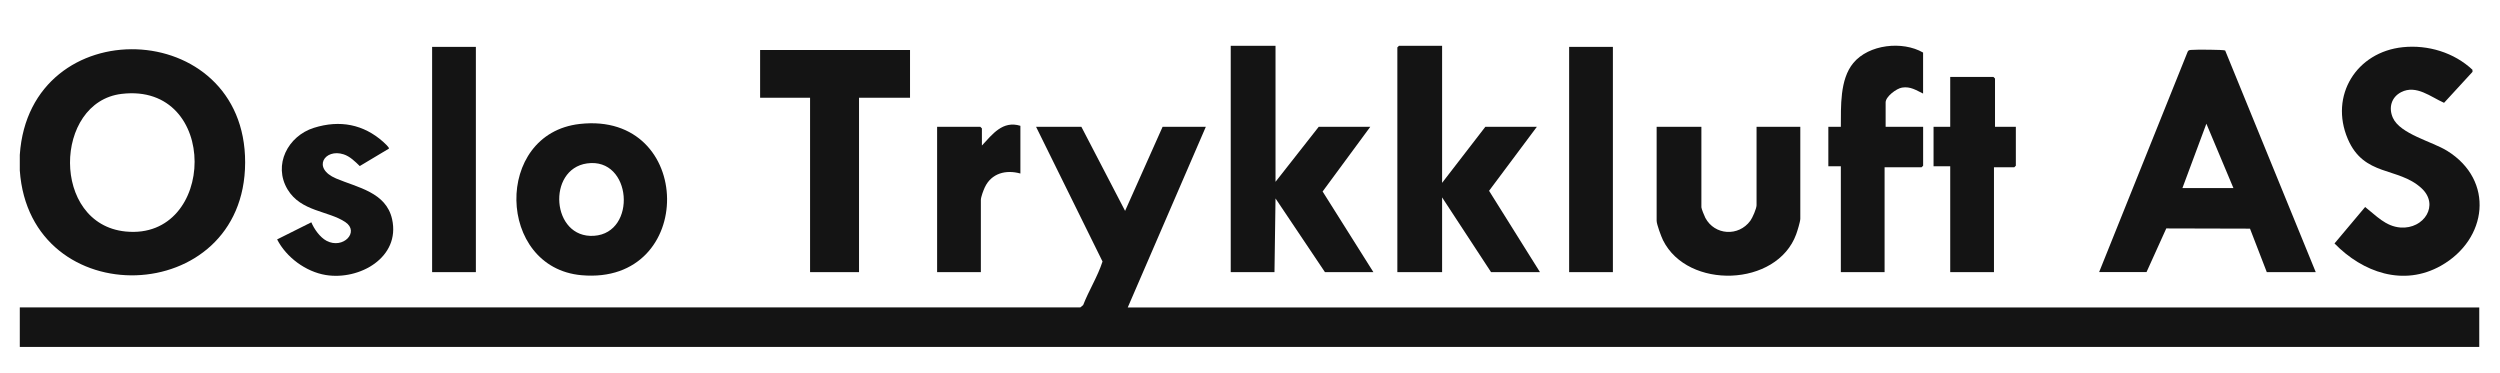
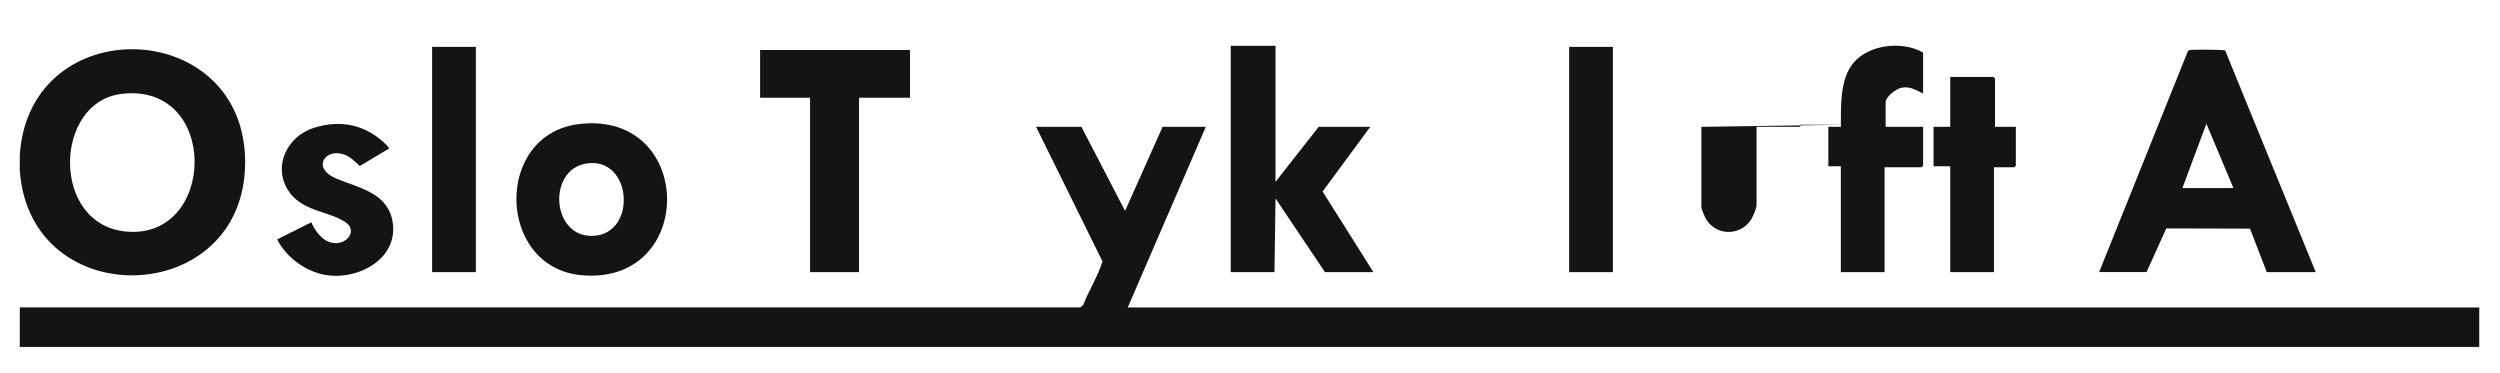
<svg xmlns="http://www.w3.org/2000/svg" id="Layer_0_xA0_Image" viewBox="0 0 576 85.92">
  <defs>
    <style>      .st0 {        fill: #141414;      }    </style>
  </defs>
  <path class="st0" d="M4.56,70.83h244.34s.66-.54.66-.54c1.33-3.42,3.34-6.56,4.46-10.04l-15.31-31.03h10.44l10.07,19.37,8.64-19.37h9.96l-17.99,41.62h311.39v9.09H4.56v-9.09Z" />
-   <path class="st0" d="M553.64,10.87c5.77-.59,11.79,1.24,16.01,5.2l.02.48-6.56,7.14c-3.03-1.33-6.4-4.24-9.88-2.46-2.29,1.17-2.94,3.63-1.91,5.92,1.69,3.75,9.03,5.44,12.52,7.61,10.96,6.81,9.31,20.39-1.44,26.46-8.64,4.88-18.03,1.54-24.53-5.13l7.06-8.4c2.51,1.96,4.72,4.48,8.15,4.73,5.42.39,9.05-5.21,4.8-9.09-5.39-4.92-13.22-2.58-16.95-11.32-4.26-9.98,2-20.05,12.71-21.14Z" />
-   <polygon class="st0" points="332.26 10.56 332.26 42.13 342.22 29.22 354.09 29.22 343.08 43.96 354.81 62.7 343.54 62.7 332.26 45.48 332.26 62.7 321.95 62.7 321.95 10.92 322.31 10.56 332.26 10.56" />
  <polygon class="st0" points="293.88 10.56 293.88 41.89 303.83 29.22 315.71 29.22 304.73 44.12 316.43 62.7 305.27 62.7 293.88 45.72 293.64 62.7 283.56 62.7 283.56 10.56 293.88 10.56" />
  <polygon class="st0" points="209.67 11.52 209.67 22.52 197.92 22.52 197.92 62.7 186.64 62.7 186.64 22.52 175.13 22.52 175.13 11.52 209.67 11.52" />
-   <path class="st0" d="M392,29.22v18.54c0,.3.7,2.05.91,2.44,2.16,4.03,7.66,4.35,10.36.67.5-.67,1.44-2.83,1.44-3.59v-18.06h10.08v21.17c0,.66-.68,2.85-.95,3.59-4.45,12.16-24.99,12.78-30.67,1.39-.42-.85-1.48-3.69-1.48-4.5v-21.65h10.32Z" />
+   <path class="st0" d="M392,29.22v18.54c0,.3.7,2.05.91,2.44,2.16,4.03,7.66,4.35,10.36.67.5-.67,1.44-2.83,1.44-3.59v-18.06h10.08v21.17v-21.65h10.32Z" />
  <path class="st0" d="M443.09,21.56c-1.64-.78-2.92-1.69-4.86-1.38-1.3.21-3.78,2.08-3.78,3.41v5.62h8.64v8.97l-.36.36h-8.52v24.16h-10.08v-24.4h-2.88v-9.09h2.88c.04-4.67-.27-10.91,2.88-14.7,3.57-4.3,11.33-5.14,16.07-2.4v9.45Z" />
  <path class="st0" d="M71.73,51.22c.65,1.56,2,3.47,3.52,4.27,3.8,2,7.66-2.06,4.33-4.31-3.9-2.64-10.23-2.39-13.32-7.53-3.39-5.65.07-12.32,6.07-14.2s11.44-.79,15.96,3.23c.23.2,1.48,1.34,1.32,1.56l-6.72,4.02c-1.07-1.04-2.26-2.23-3.72-2.7-4.33-1.41-7.37,3.17-1.74,5.56,4.95,2.1,11.53,3.16,12.91,9.38,1.96,8.84-7.56,14.14-15.3,12.86-4.59-.76-9.08-4.07-11.19-8.2l7.88-3.94Z" />
  <polygon class="st0" points="459.65 29.22 464.45 29.22 464.45 38.18 464.09 38.54 459.41 38.54 459.41 62.7 449.33 62.7 449.33 38.3 445.49 38.3 445.49 29.22 449.33 29.22 449.33 17.73 459.29 17.73 459.65 18.09 459.65 29.22" />
  <rect class="st0" x="99.56" y="10.8" width="10.08" height="51.9" />
  <rect class="st0" x="361.53" y="10.8" width="10.08" height="51.9" />
-   <path class="st0" d="M235.1,28.98v11c-3.32-.93-6.67-.08-8.2,3.18-.32.68-.91,2.24-.91,2.92v16.62h-10.08V29.22h9.96l.36.36v3.95c2.42-2.59,4.79-5.82,8.88-4.54Z" />
  <path class="st0" d="M4.56,35.67v3.59c2.3,33.28,51.83,31.76,51.92-1.79.1-33.68-49.66-35.35-51.92-1.79ZM28.94,53.34c-17.25-1.72-16.6-29.85-.92-31.71,22.67-2.7,21.87,33.8.92,31.71Z" />
  <path class="st0" d="M512.67,11.63c-.33-.2-6.96-.23-7.81-.13-.34.04-.63.02-.81.39l-20.41,50.8h10.92l4.55-10.06,19.29.05,3.87,10.02h11.28l-20.87-51.07ZM502.83,43.33l5.52-14.83,6.23,14.83h-11.76Z" />
  <path class="st0" d="M133.57,28.56c-19.88,2.24-19.17,33.11.42,34.85,26.53,2.36,26.15-37.84-.42-34.85ZM136.86,54.33c-9.83.65-10.91-15.36-1.61-16.68,10.37-1.47,11.59,16.02,1.61,16.68Z" />
</svg>